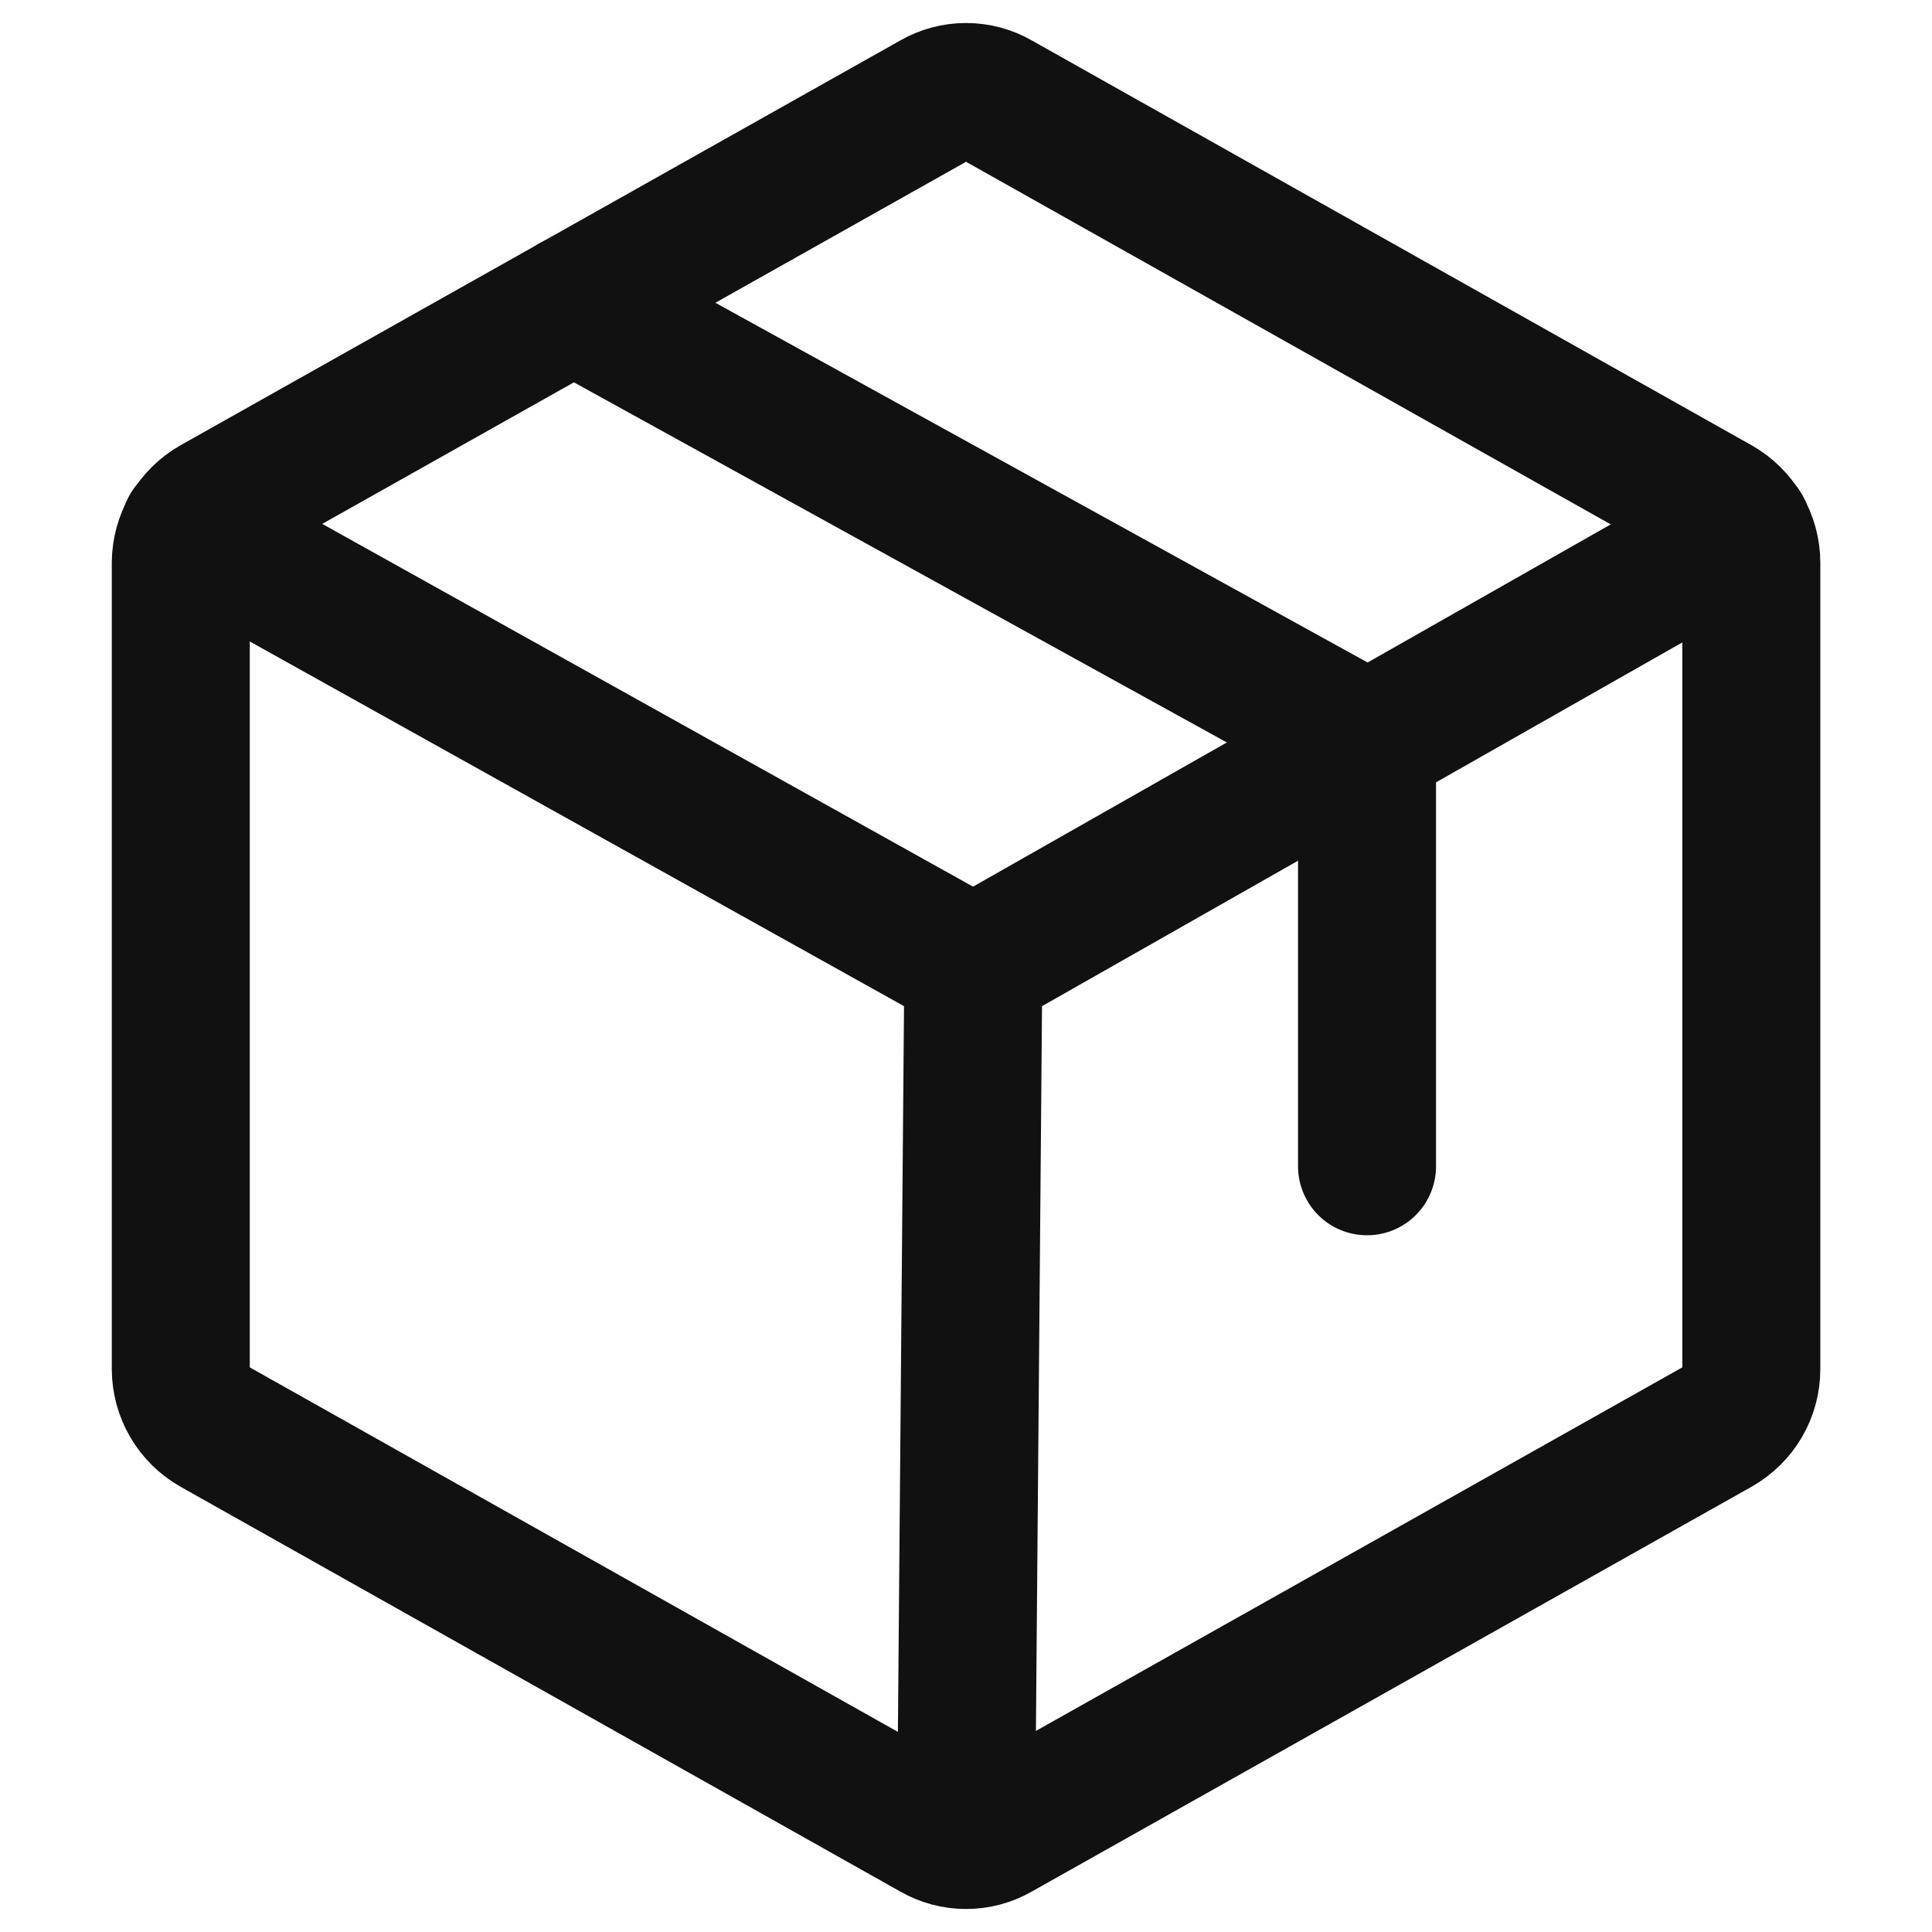
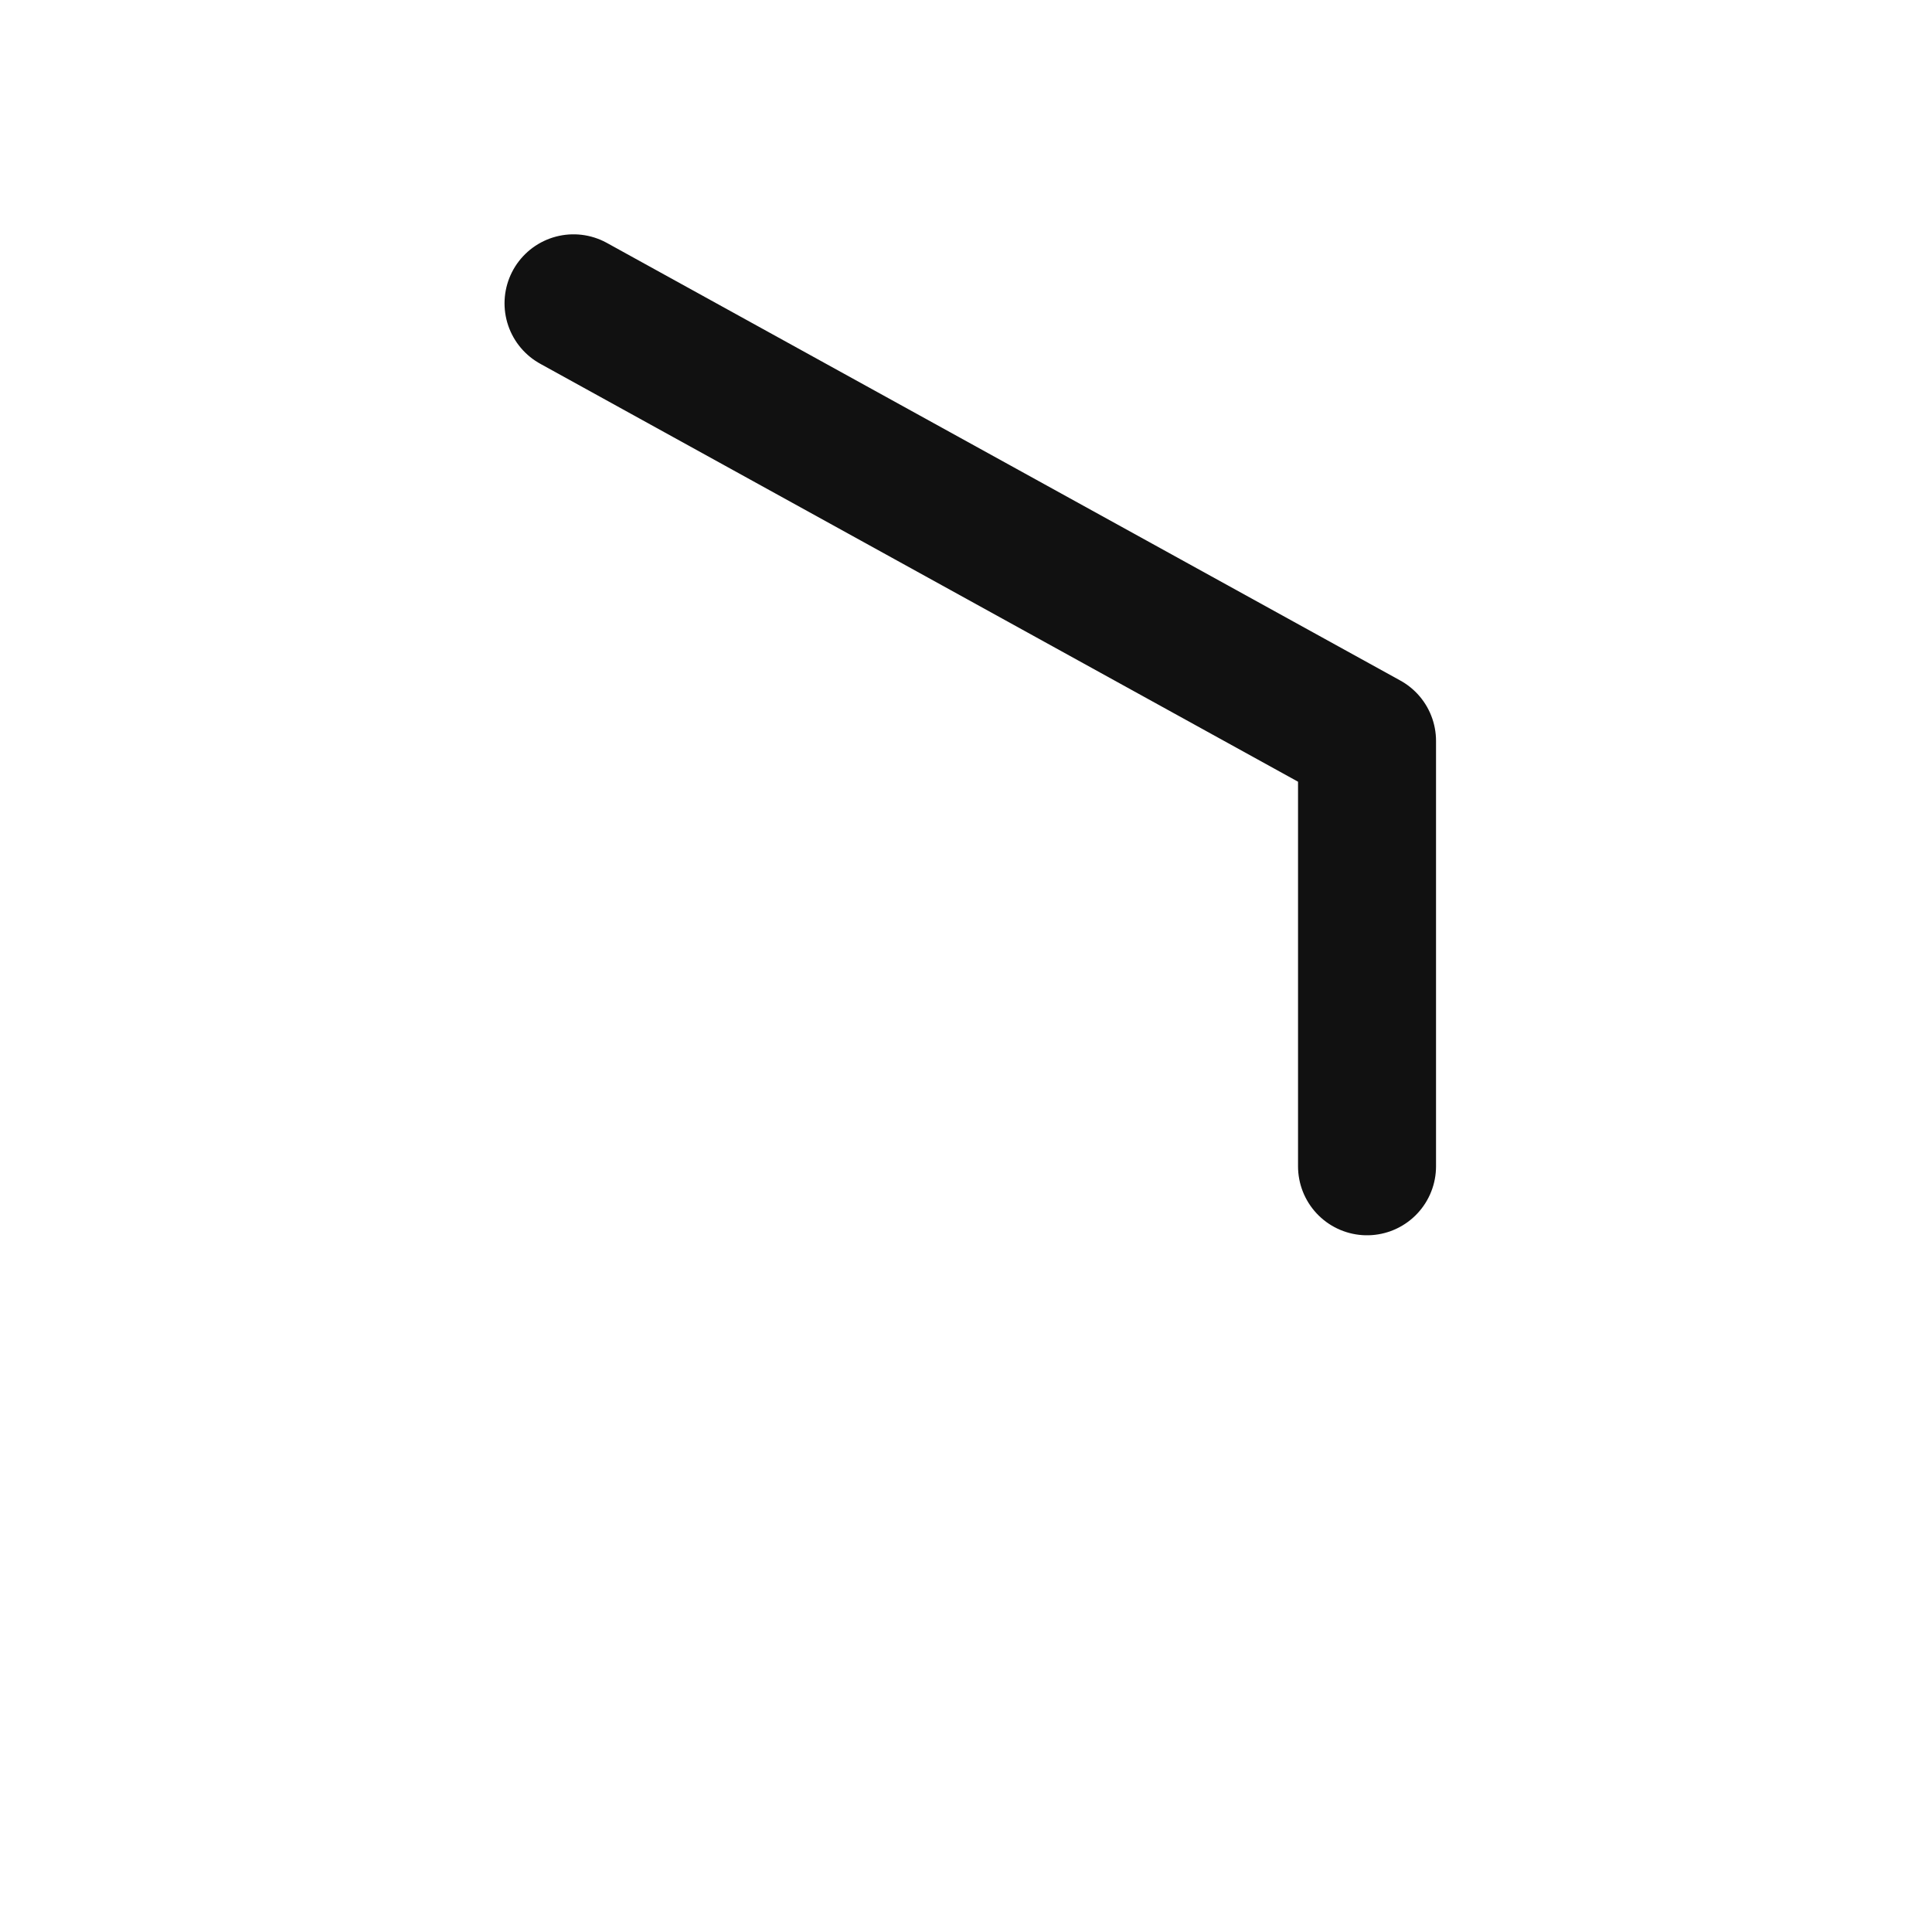
<svg xmlns="http://www.w3.org/2000/svg" width="21" height="21" viewBox="0 0 21 21" fill="none">
-   <path d="M19.036 14.883V6.117C19.036 5.99 19.002 5.866 18.938 5.756C18.874 5.647 18.782 5.557 18.672 5.494L10.847 1.093C10.742 1.032 10.622 1 10.501 1C10.379 1 10.259 1.032 10.154 1.093L2.329 5.494C2.219 5.557 2.128 5.647 2.064 5.756C2 5.866 1.966 5.99 1.965 6.117V14.883C1.966 15.01 2 15.134 2.064 15.244C2.128 15.353 2.219 15.443 2.329 15.506L10.154 19.907C10.259 19.968 10.379 20 10.501 20C10.622 20 10.742 19.968 10.847 19.907L18.672 15.506C18.782 15.443 18.874 15.353 18.938 15.244C19.002 15.134 19.036 15.01 19.036 14.883V14.883Z" stroke="#111111" stroke-width="1.5" stroke-linecap="round" stroke-linejoin="round" />
  <path d="M14.859 12.677V8.054L6.234 3.297" stroke="#111111" stroke-width="1.5" stroke-linecap="round" stroke-linejoin="round" />
-   <path d="M18.938 5.75L10.58 10.498L2.062 5.75" stroke="#111111" stroke-width="1.5" stroke-linecap="round" stroke-linejoin="round" />
-   <path d="M10.58 10.5L10.5 19.996" stroke="#111111" stroke-width="1.5" stroke-linecap="round" stroke-linejoin="round" />
</svg>